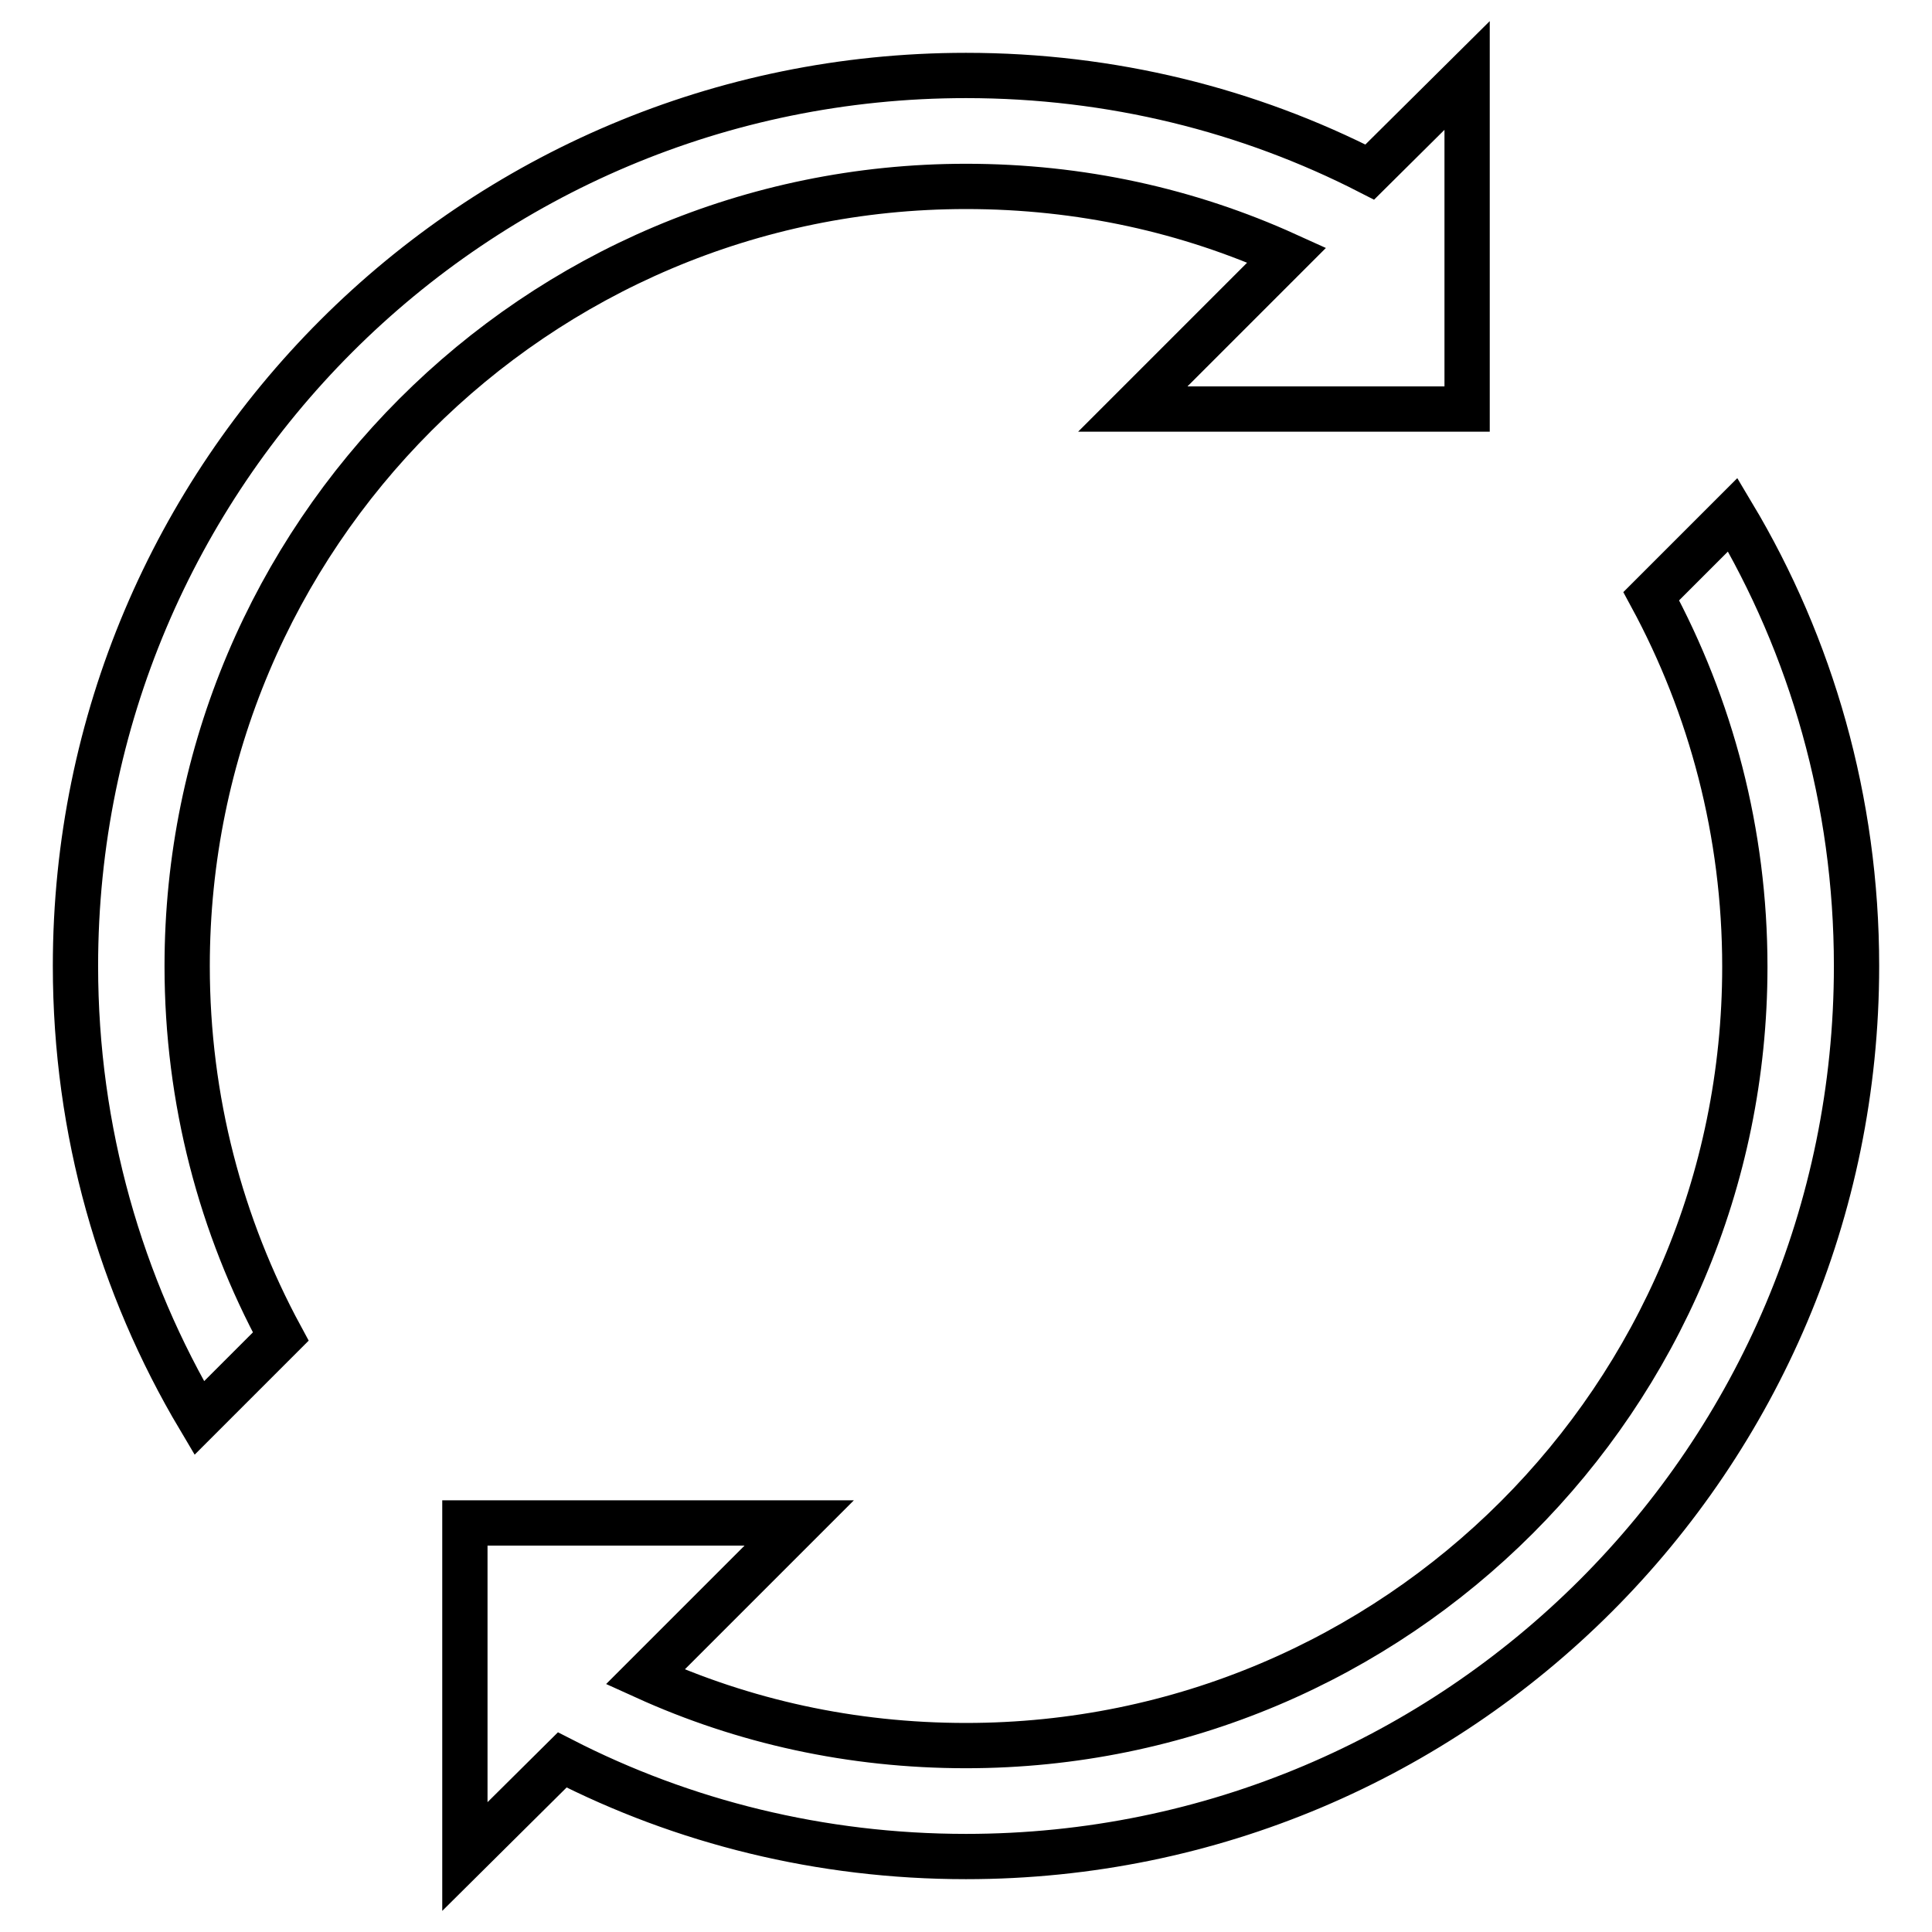
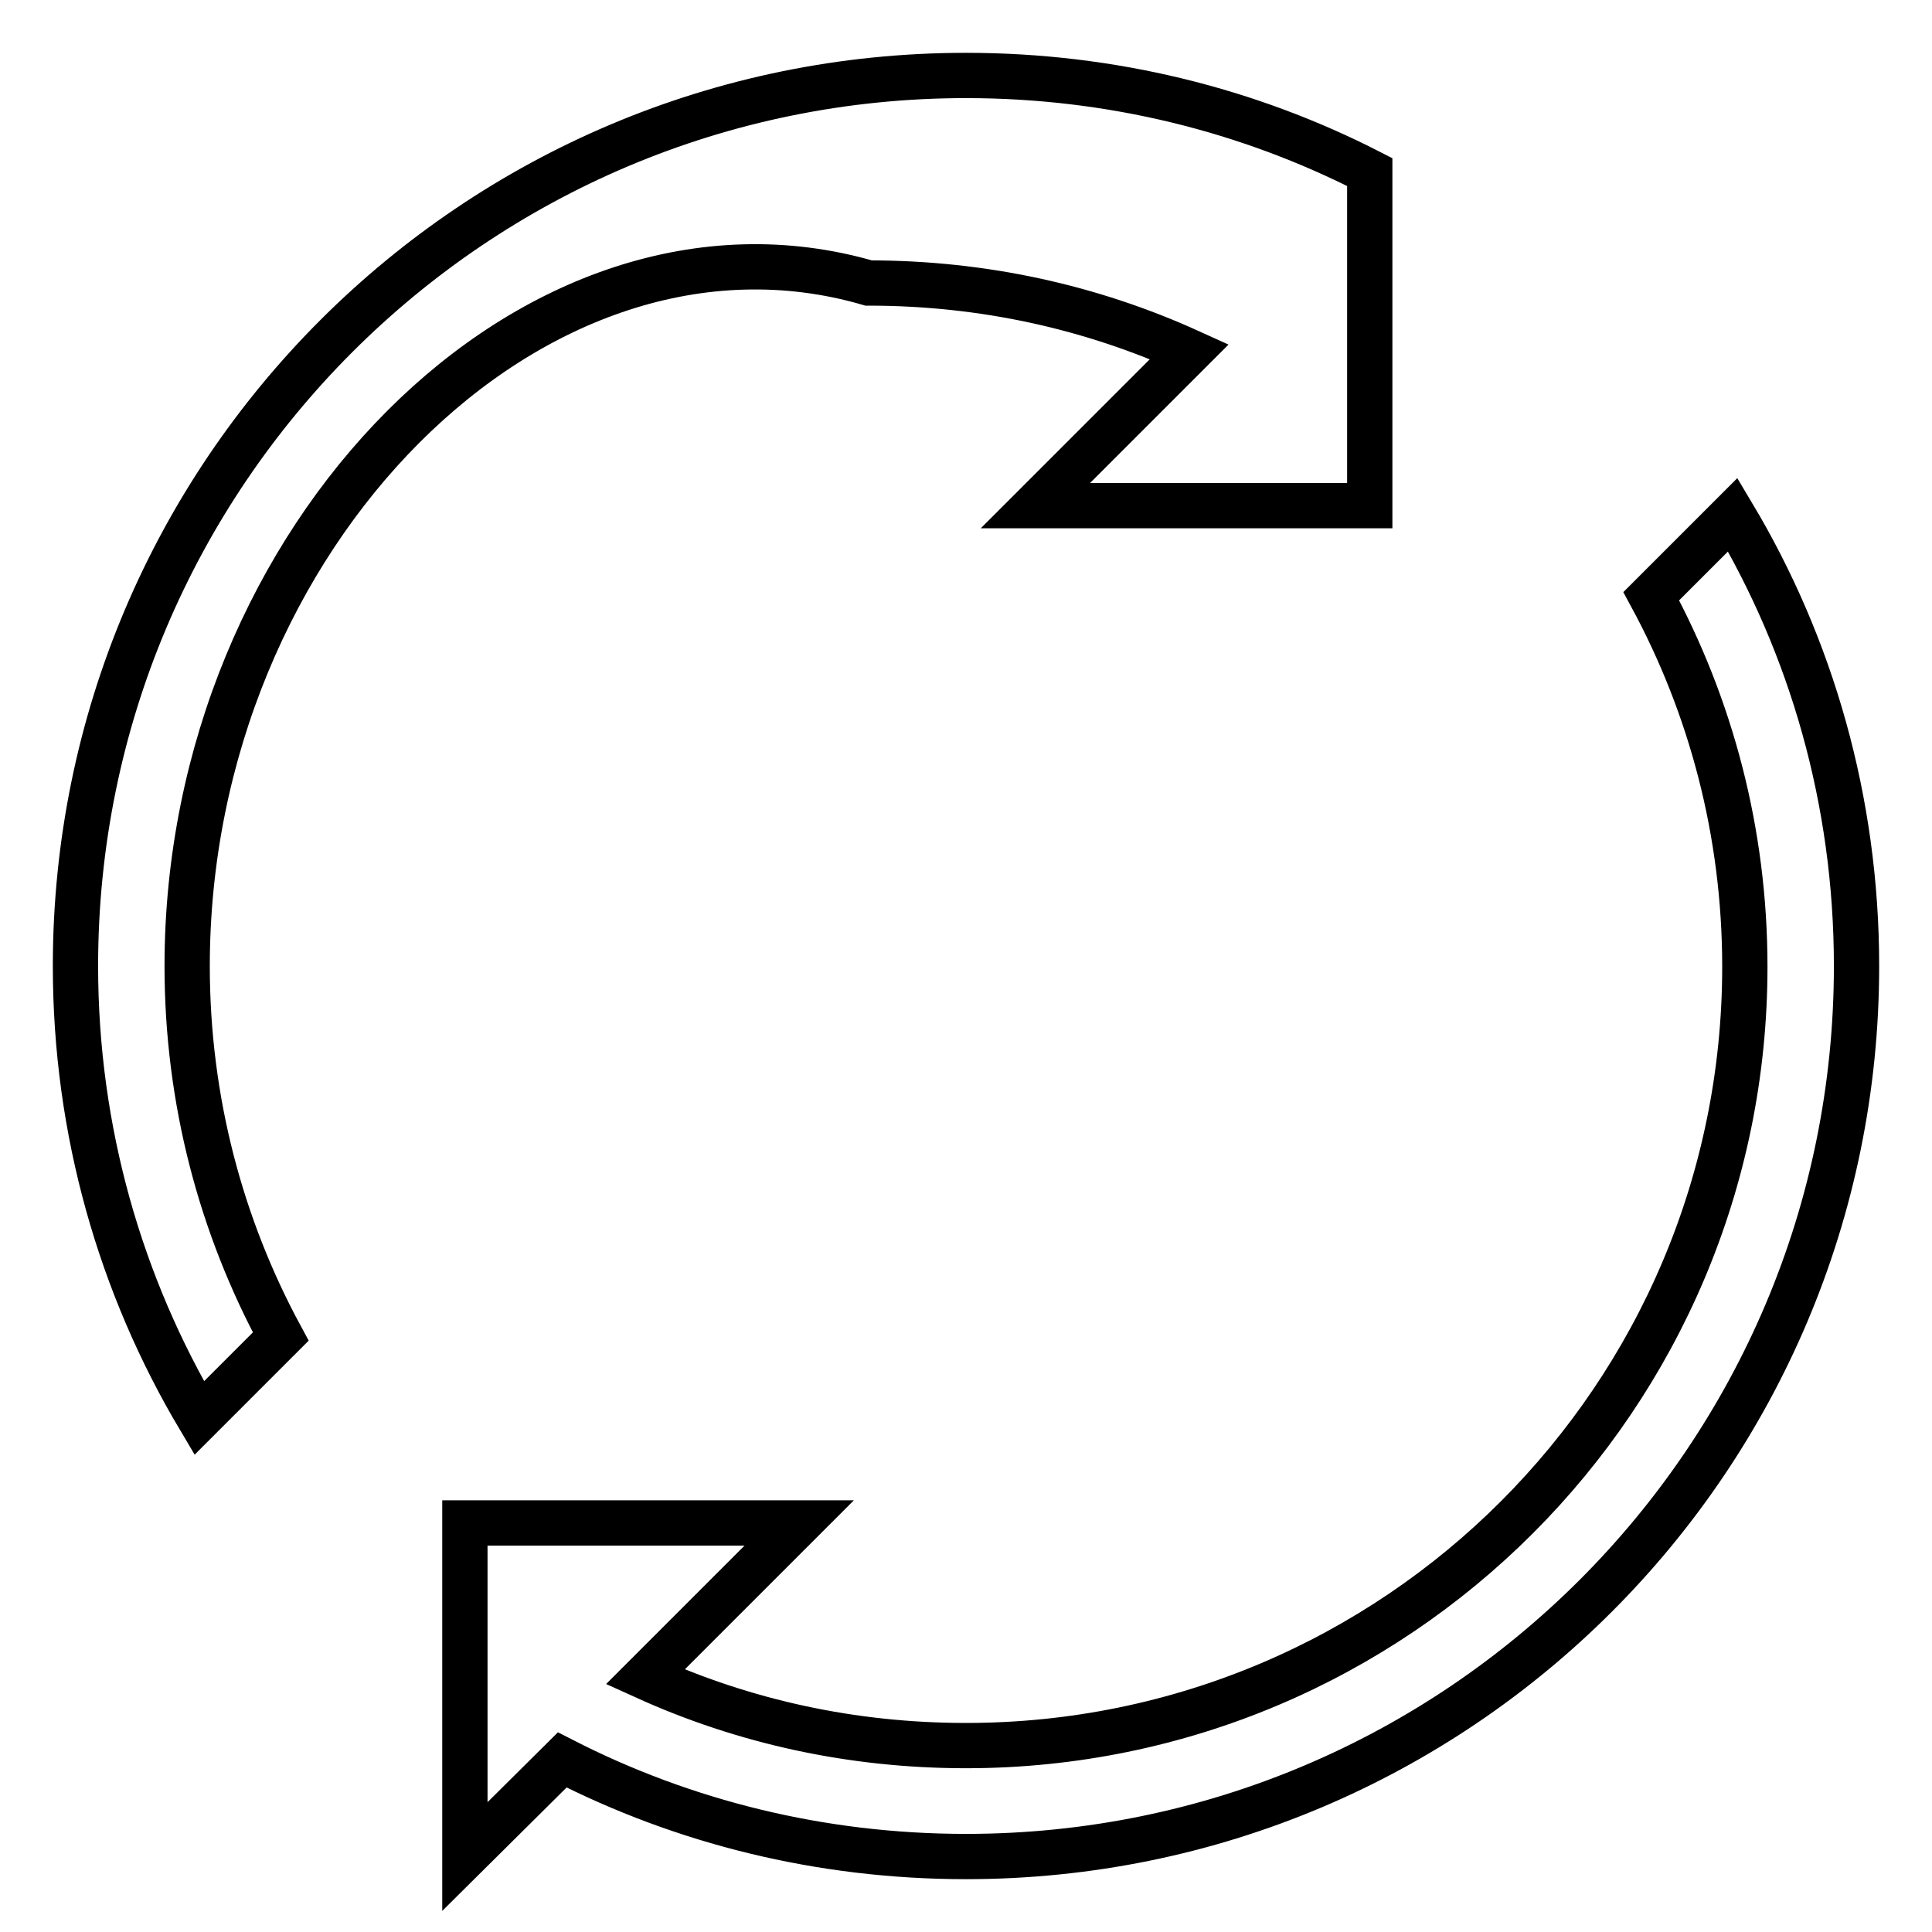
<svg xmlns="http://www.w3.org/2000/svg" version="1.1" x="0px" y="0px" viewBox="0 0 256 256" enable-background="new 0 0 256 256" xml:space="preserve">
  <g>
-     <path stroke-width="6" fill-opacity="0" stroke="#000000" d="M128,246c-19.3,0-37.5-4.6-53.5-12.8L61.6,246v-44.2h44.3l-20.4,20.4c13,5.9,27.3,9.1,42.5,9.1 c57,0,103.2-46.2,103.2-103.2c0-17.8-4.5-34.5-12.4-49.1l10.8-10.8C240,85.6,246,106.1,246,128C246,193.2,193.2,246,128,246z  M128,10c19.3,0,37.5,4.6,53.5,12.8L194.4,10v44.2h-44.3l20.4-20.4c-13-5.9-27.3-9.1-42.5-9.1C71,24.7,24.8,71,24.8,128 c0,17.8,4.5,34.5,12.4,49.1l-10.8,10.8C16,170.4,10,149.9,10,128C10,62.8,62.8,10,128,10z" />
+     <path stroke-width="6" fill-opacity="0" stroke="#000000" d="M128,246c-19.3,0-37.5-4.6-53.5-12.8L61.6,246v-44.2h44.3l-20.4,20.4c13,5.9,27.3,9.1,42.5,9.1 c57,0,103.2-46.2,103.2-103.2c0-17.8-4.5-34.5-12.4-49.1l10.8-10.8C240,85.6,246,106.1,246,128C246,193.2,193.2,246,128,246z  M128,10c19.3,0,37.5,4.6,53.5,12.8v44.2h-44.3l20.4-20.4c-13-5.9-27.3-9.1-42.5-9.1C71,24.7,24.8,71,24.8,128 c0,17.8,4.5,34.5,12.4,49.1l-10.8,10.8C16,170.4,10,149.9,10,128C10,62.8,62.8,10,128,10z" />
  </g>
</svg>